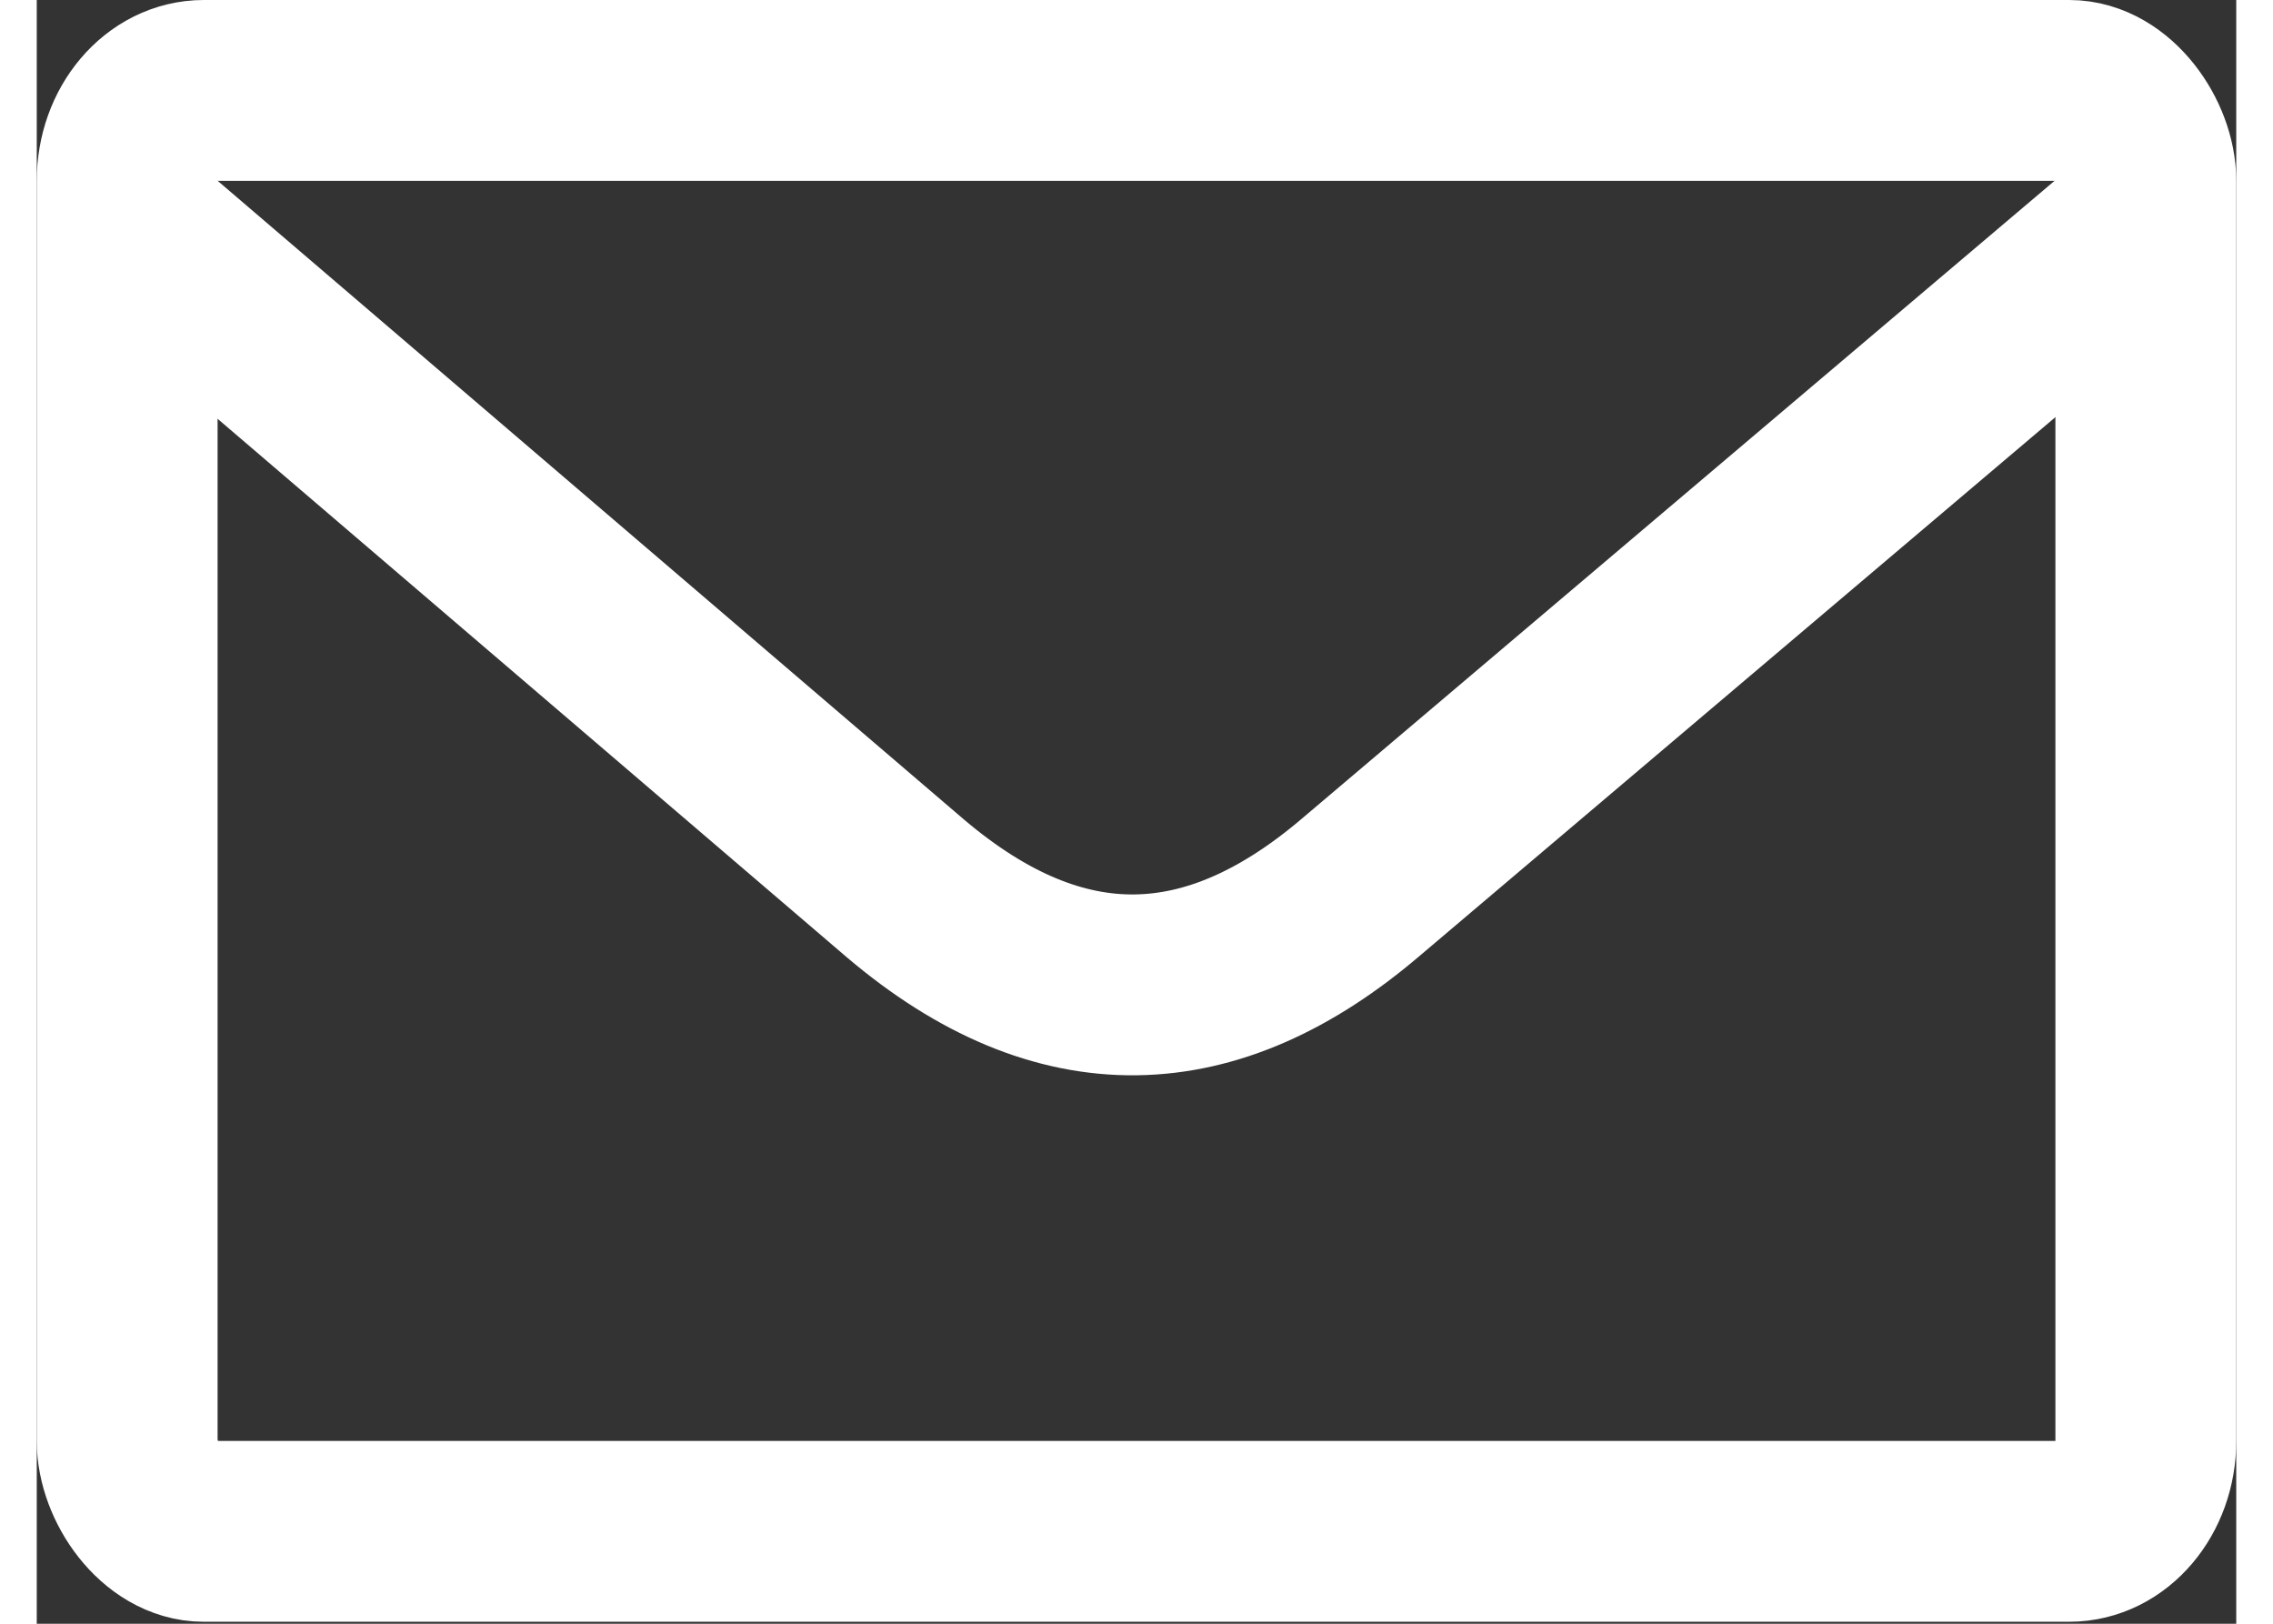
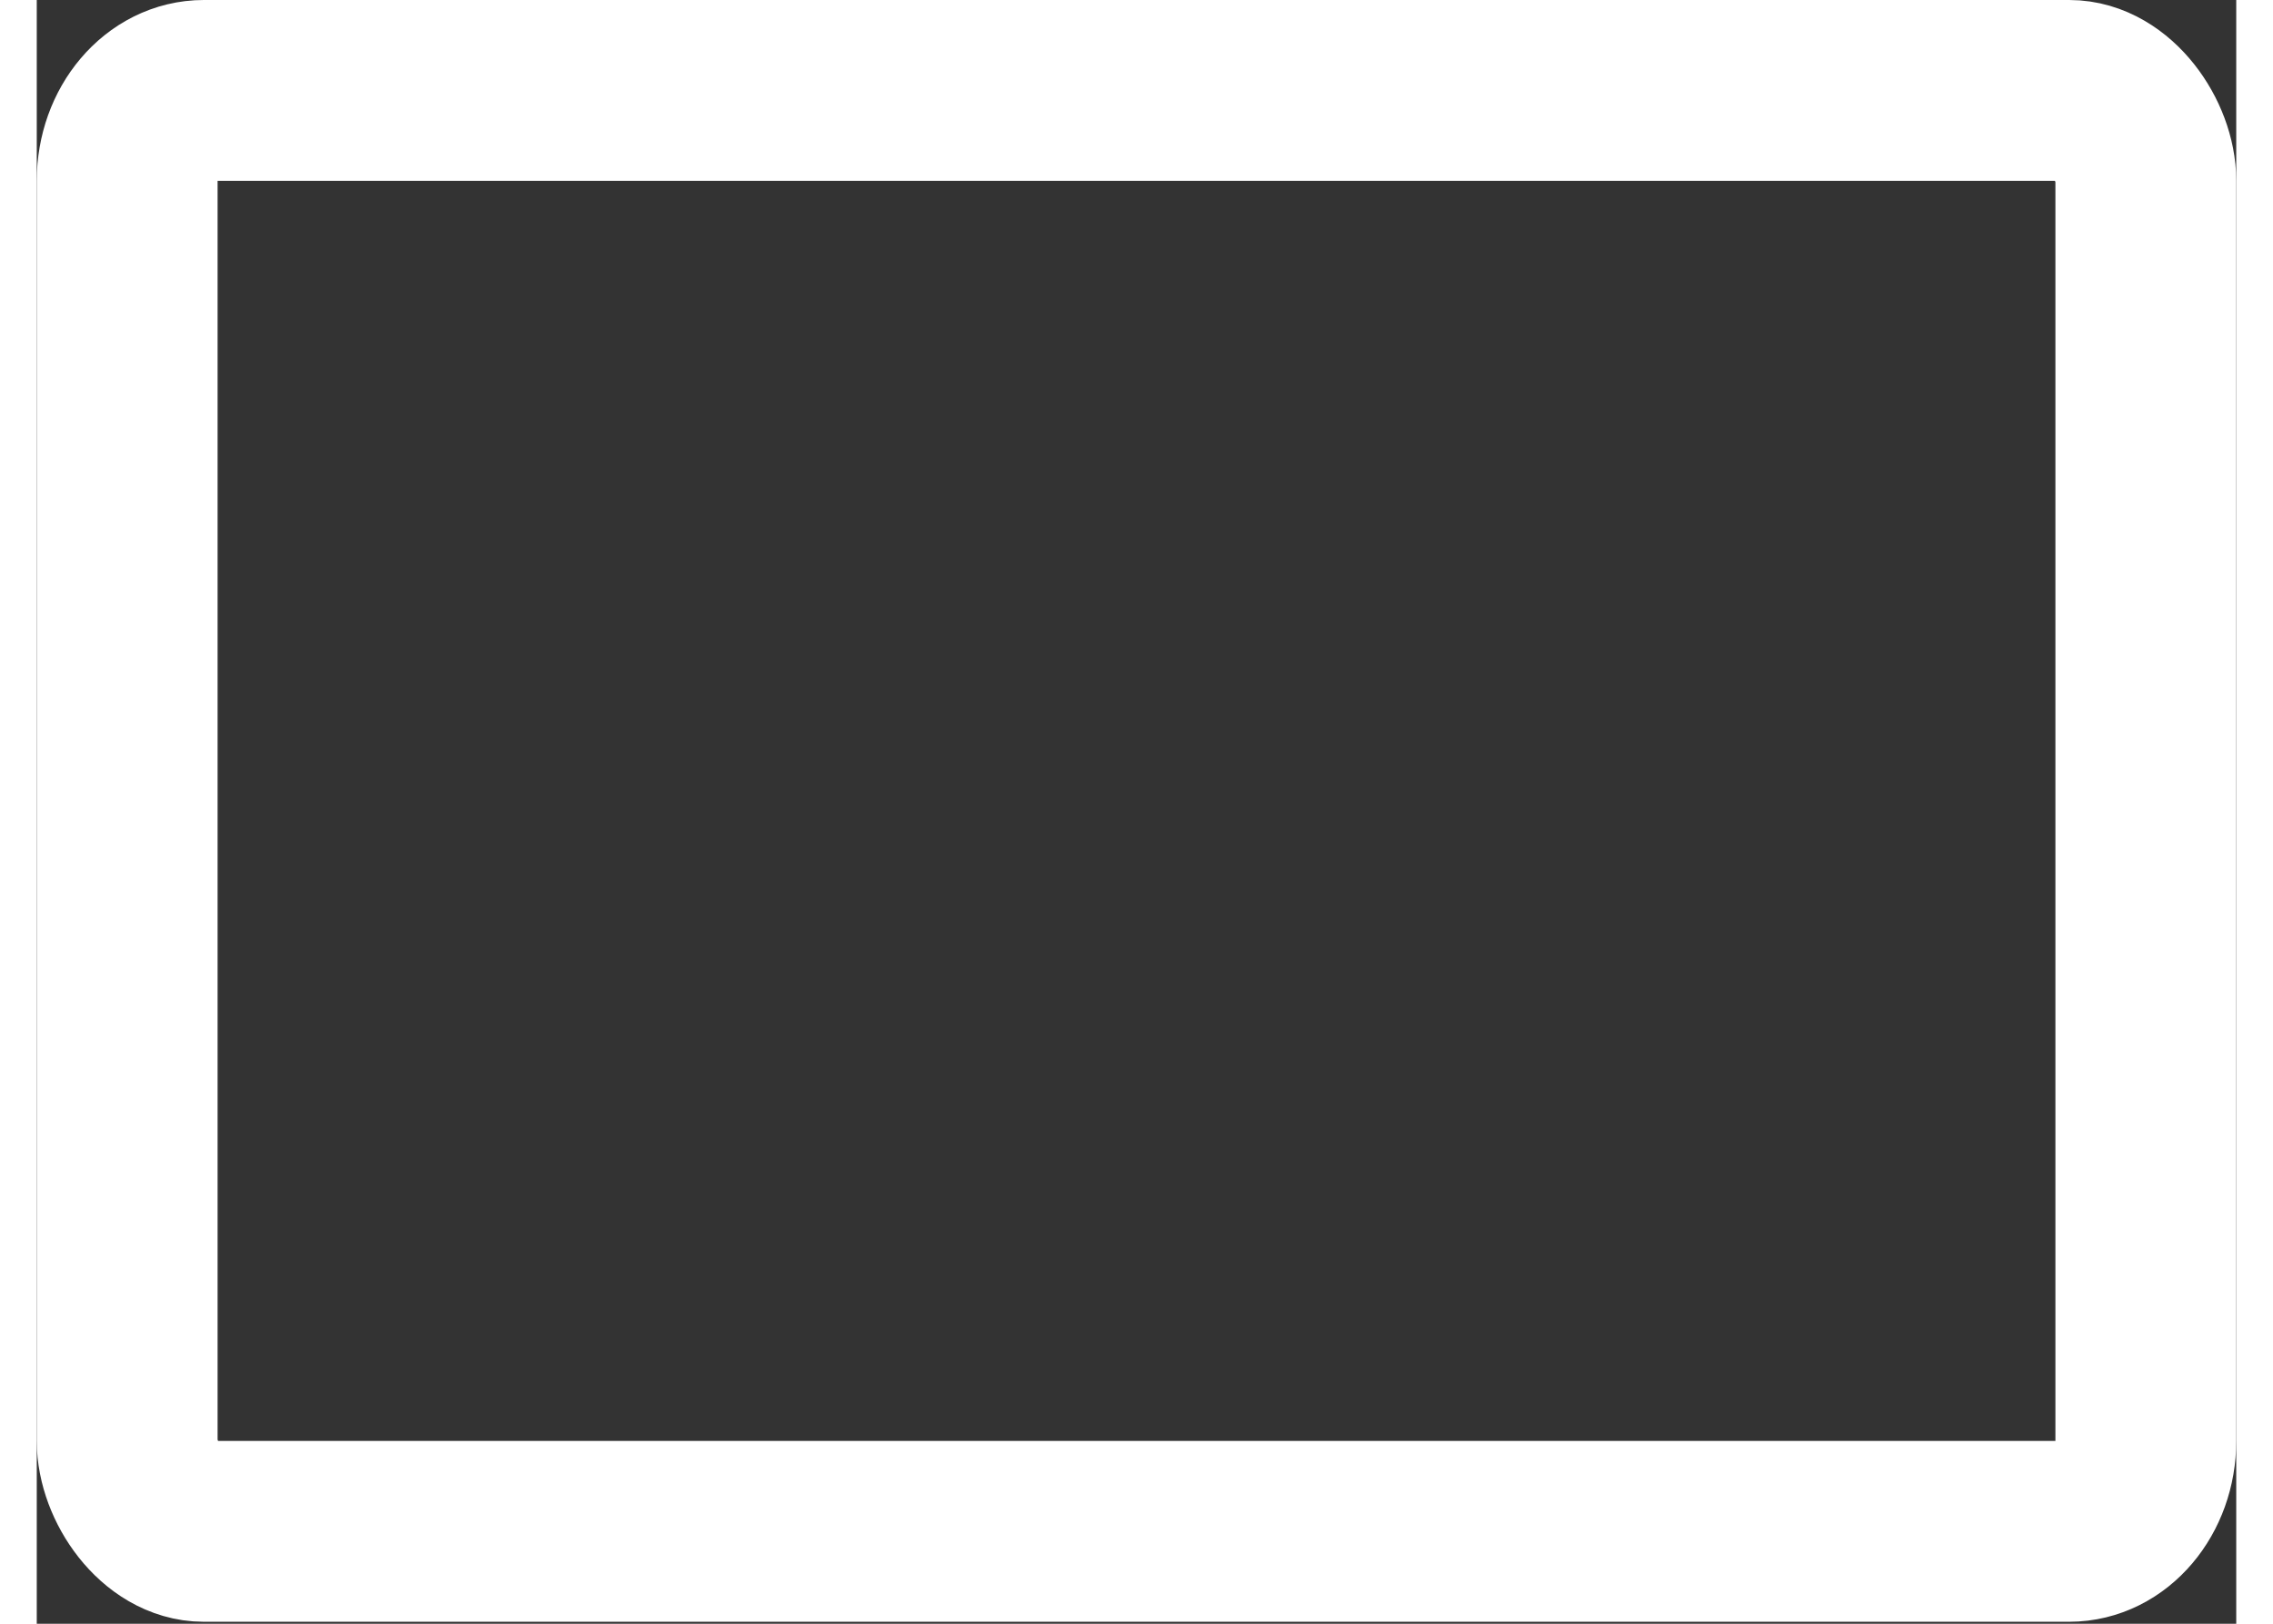
<svg xmlns="http://www.w3.org/2000/svg" xml:space="preserve" width="21px" height="15px" version="1.1" style="shape-rendering:geometricPrecision; text-rendering:geometricPrecision; image-rendering:optimizeQuality; fill-rule:evenodd; clip-rule:evenodd" viewBox="0 0 1.119 0.826">
  <rect x="0" y="0" width="1.119" height="0.826" fill="#333333" stroke="none" />
  <defs>
    <style type="text/css">

.str1 {stroke:#ffffff;stroke-width:0.092;stroke-miterlimit:22.926}
.str0 {stroke:#ffffff;stroke-width:0.092;stroke-miterlimit:22.926}
.fil0 {fill:none}

</style>
  </defs>
  <rect class="fil0 str0" x="0.046" y="0.046" width="1.027" height="0.733" rx="0.039" ry="0.046" />
-   <path class="fil0 str1" d="M1.08 0.107l-0.406 0.344c-0.076,0.065 -0.153,0.068 -0.232,0.001l-0.402 -0.344" />
</svg>